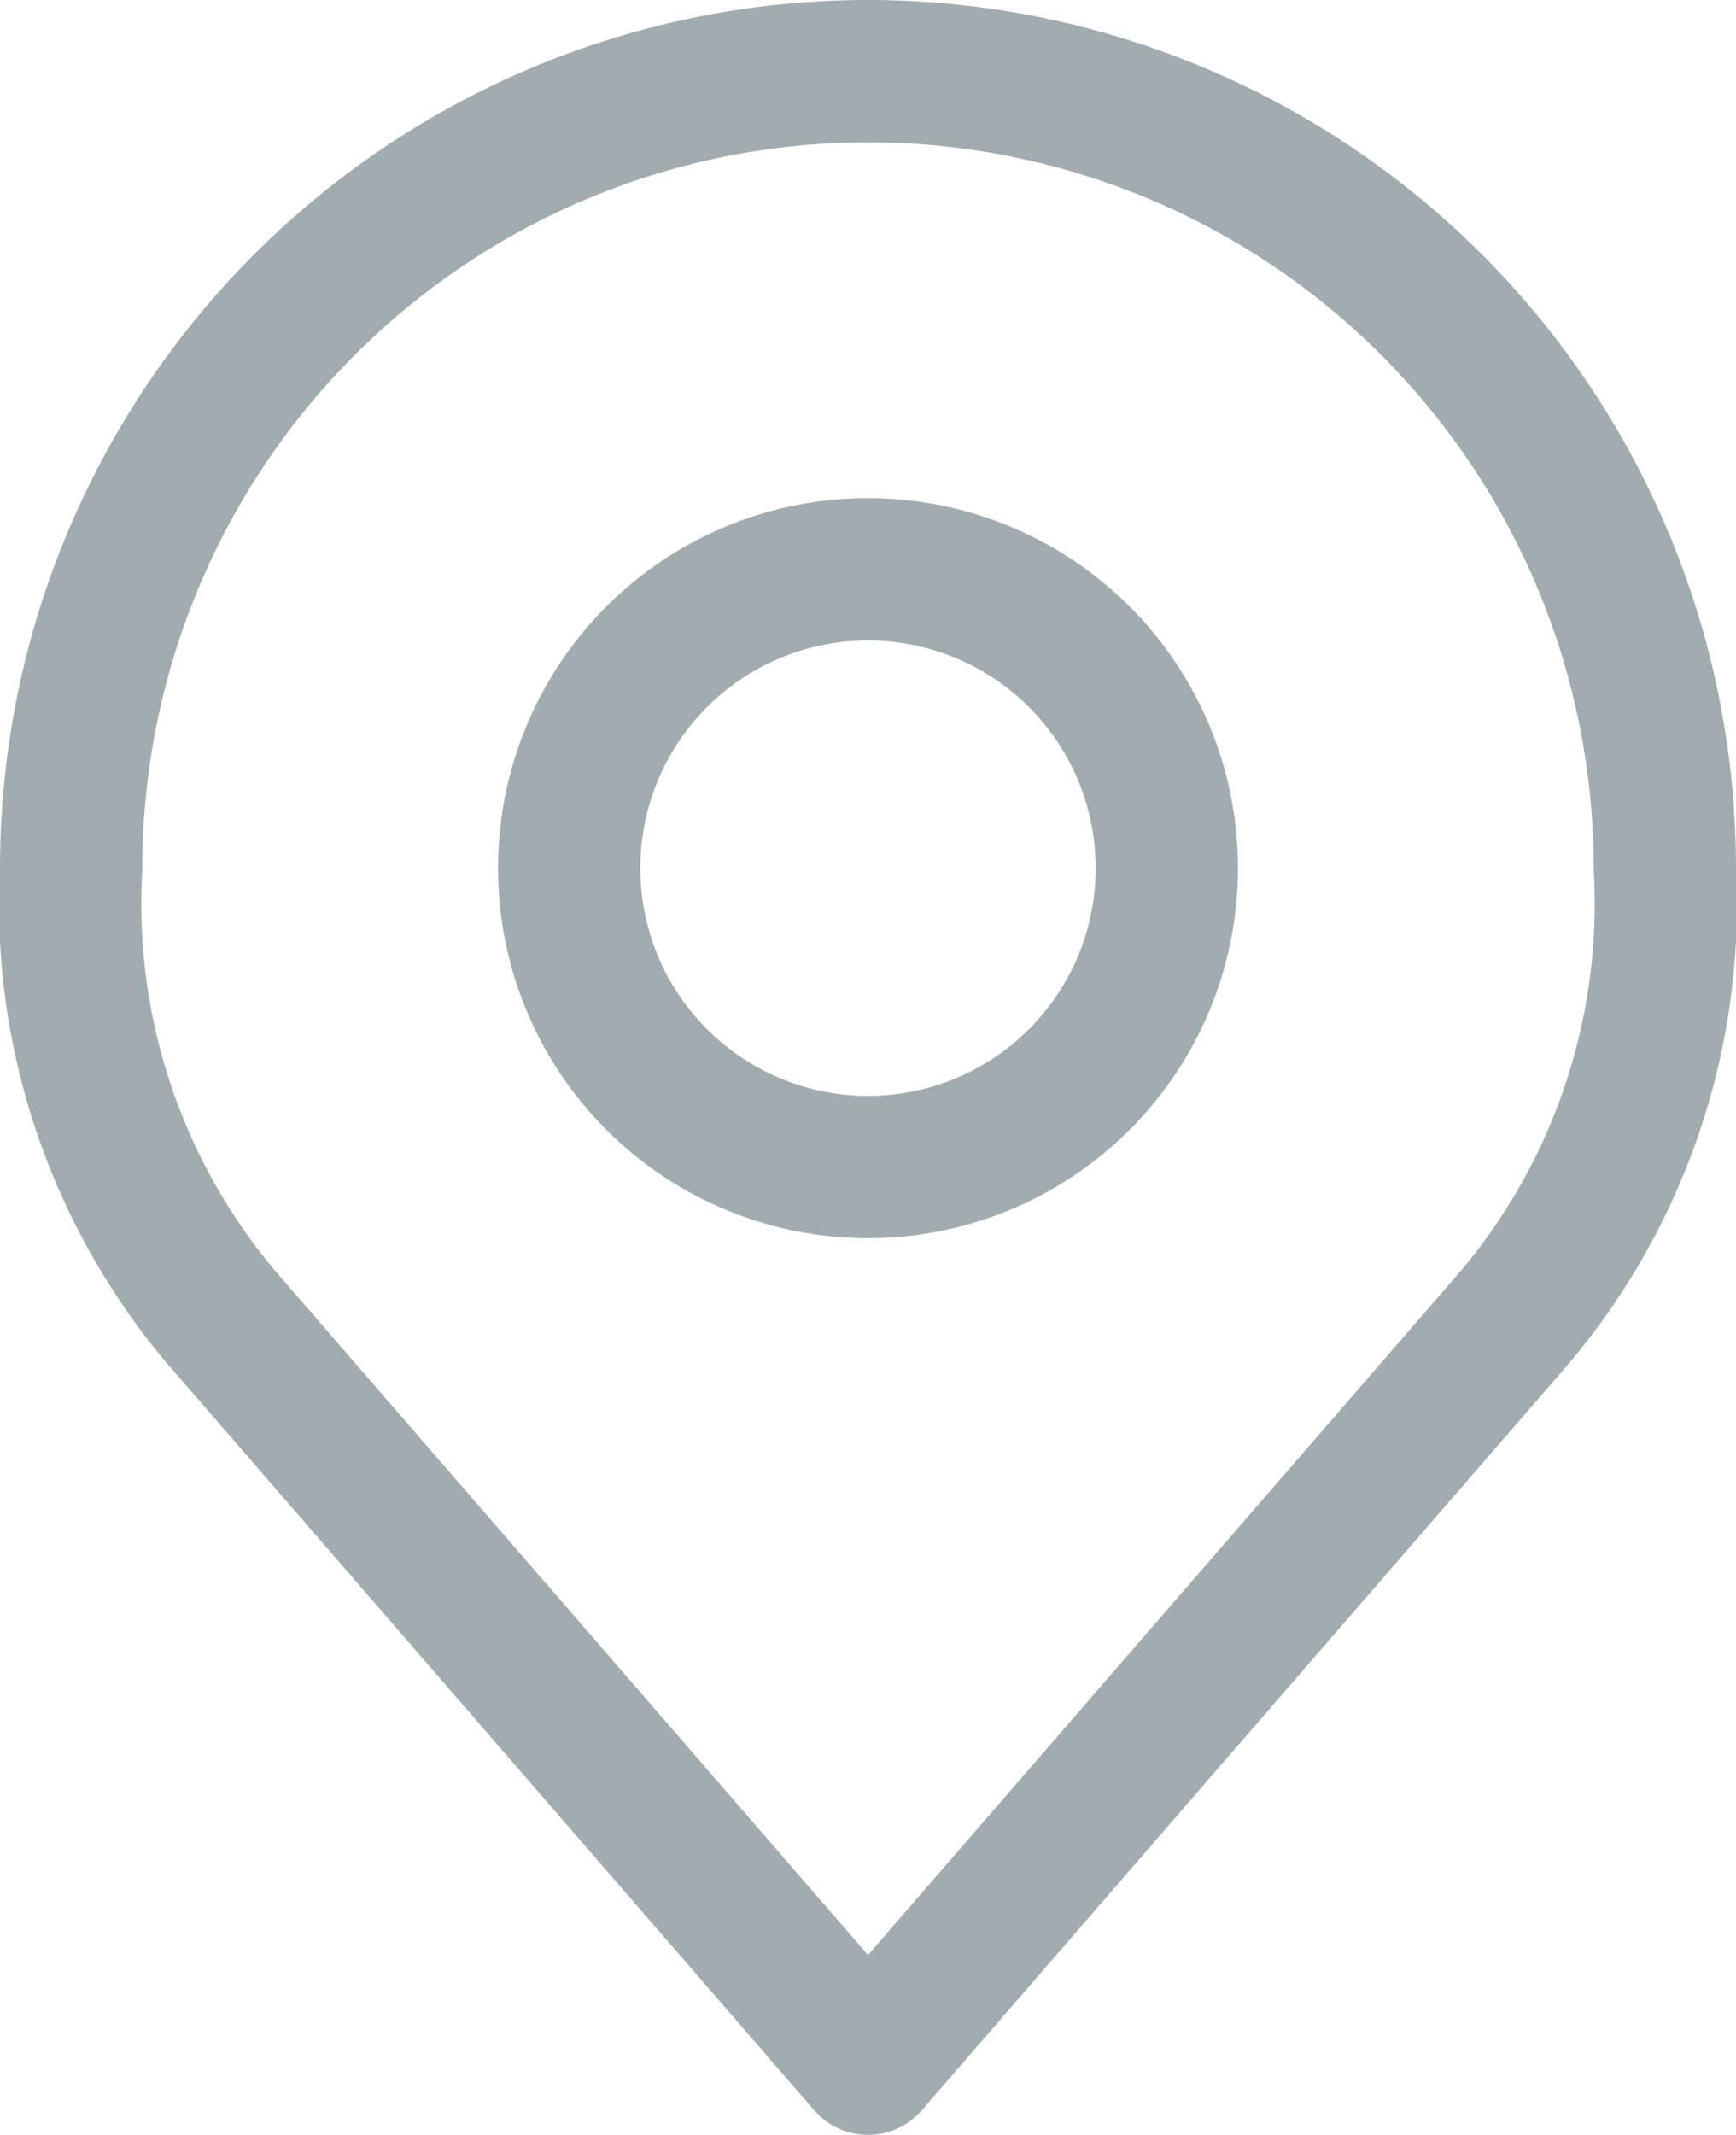
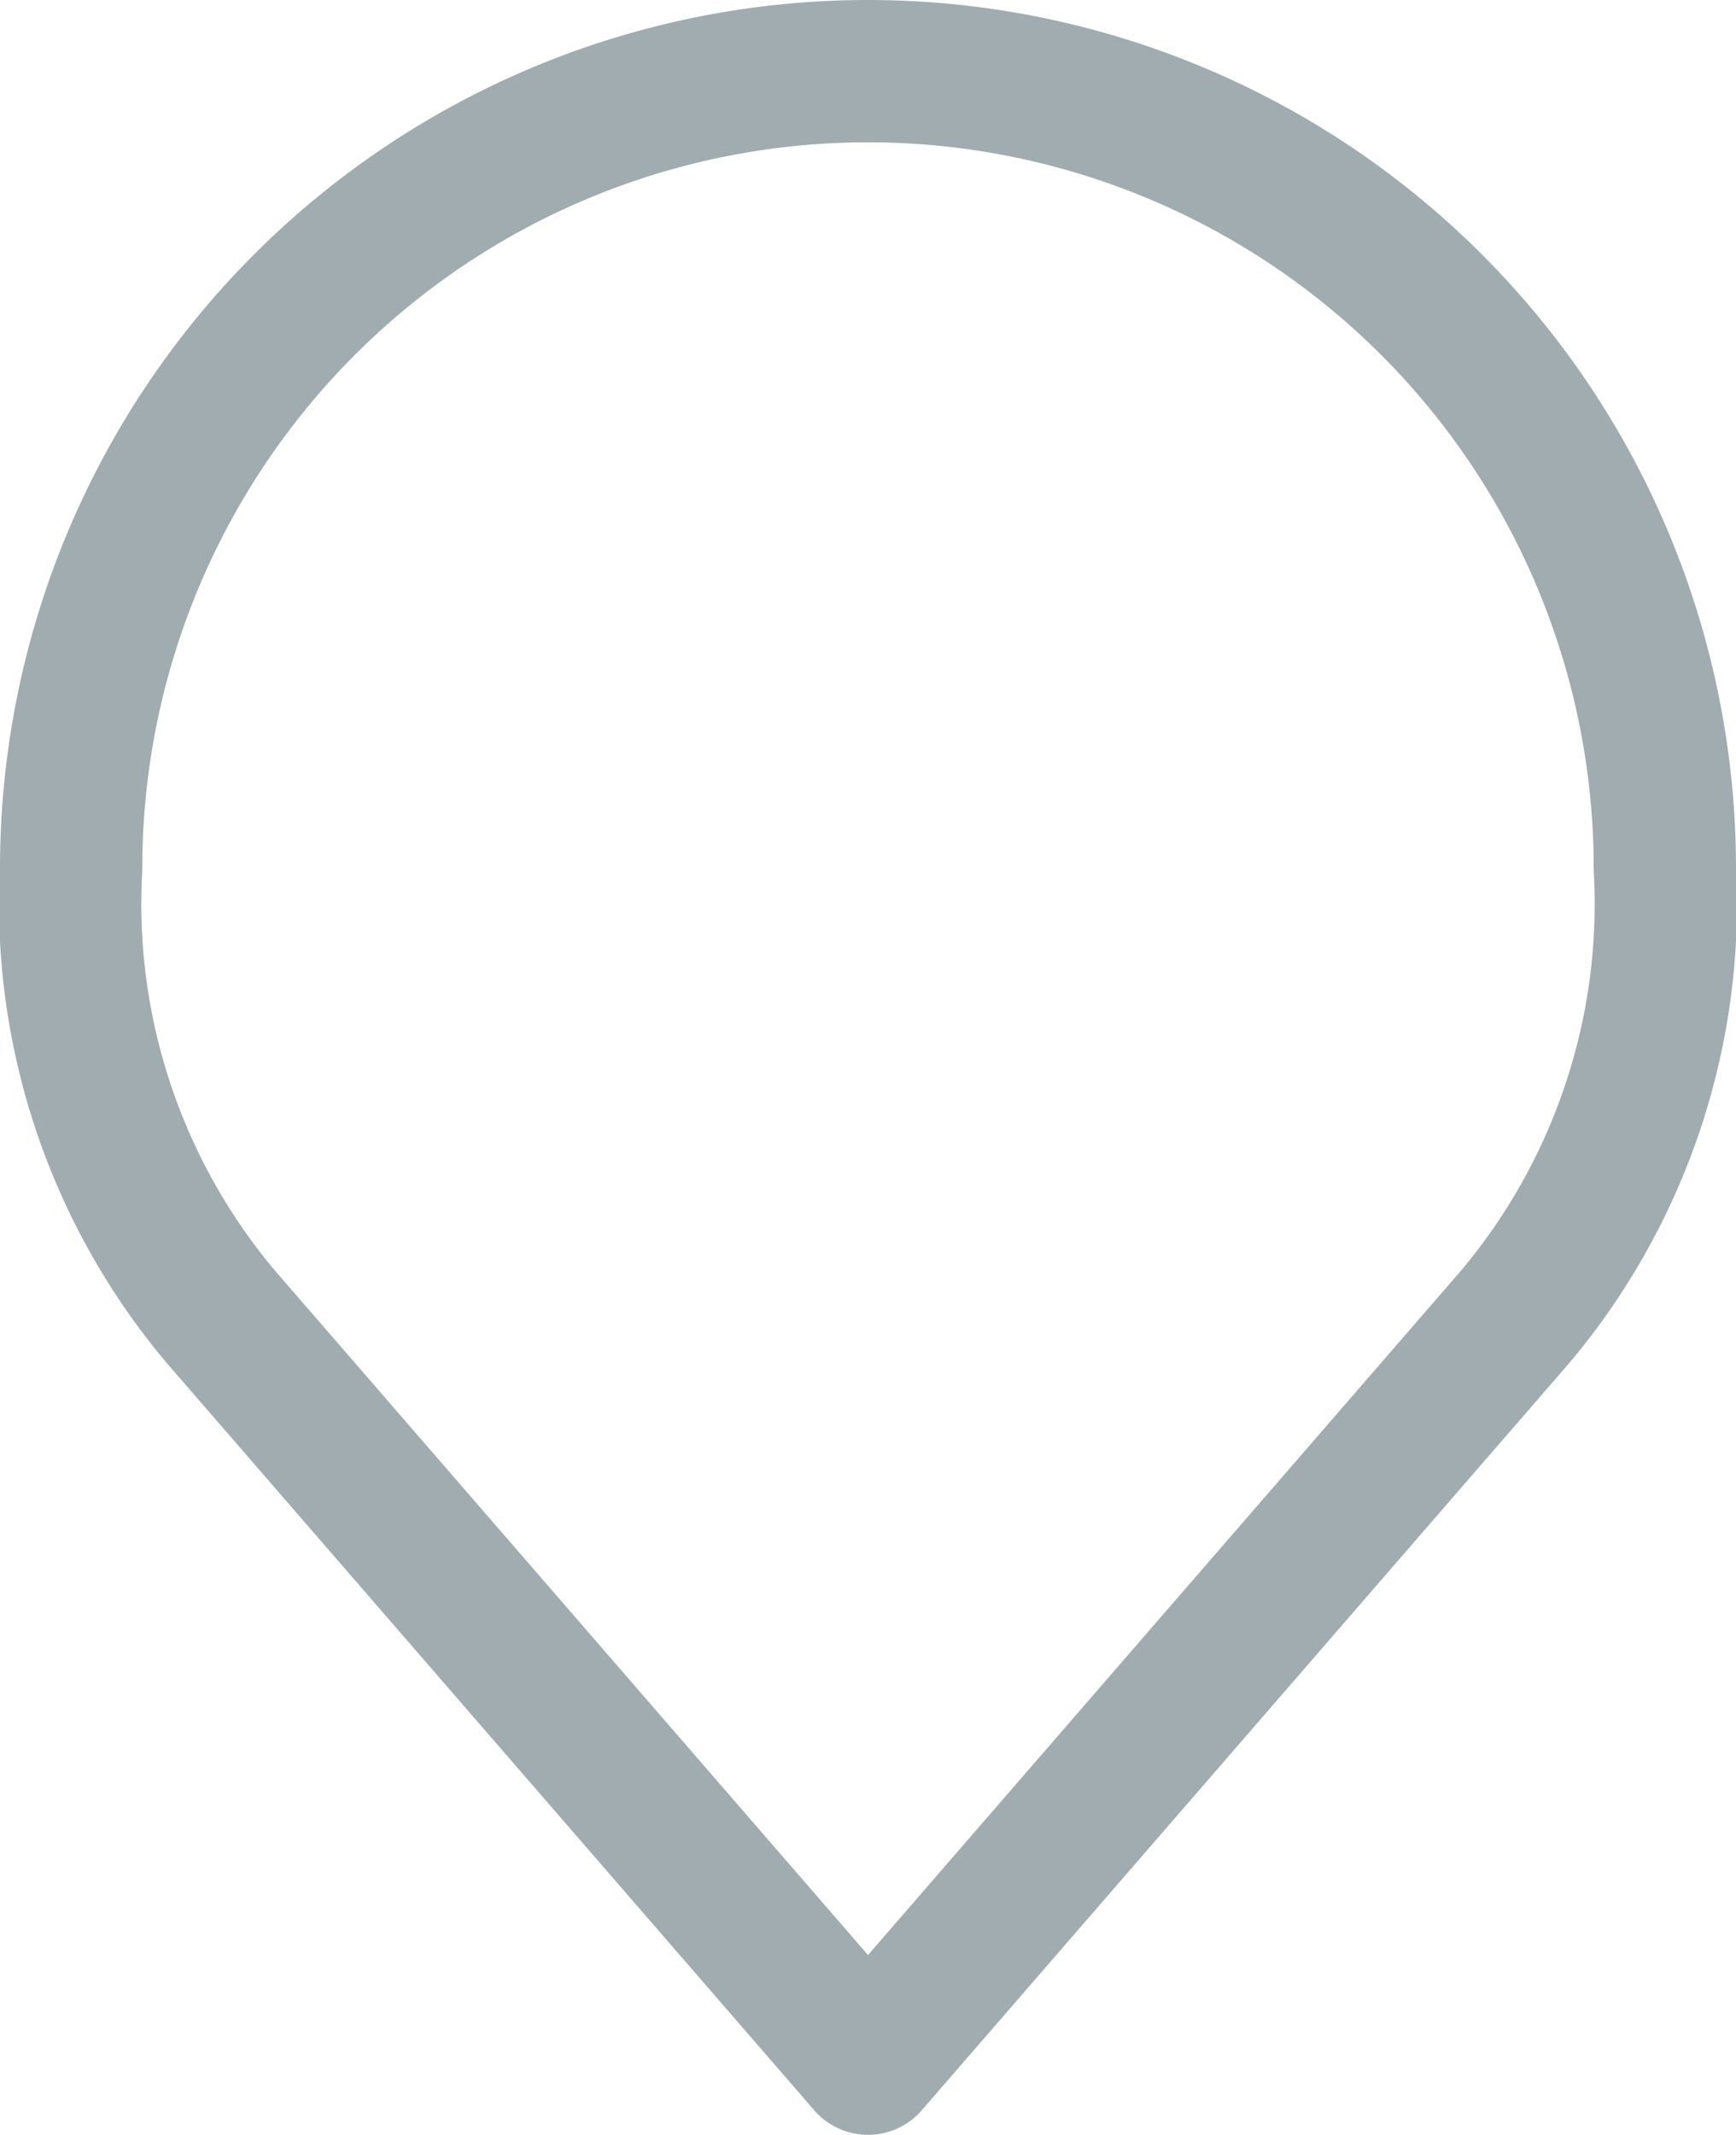
<svg xmlns="http://www.w3.org/2000/svg" width="12.2" height="15" viewBox="0 0 12.2 15">
  <g id="Icon_akar-location" data-name="Icon akar-location" transform="translate(0.5 0.5)">
-     <path id="Path_1360" data-name="Path 1360" d="M17.7,12.6a2.1,2.1,0,1,1-2.1-2.1,2.1,2.1,0,0,1,2.1,2.1Z" transform="translate(-10 -7)" fill="none" stroke="#a1acb1" stroke-linecap="round" stroke-linejoin="round" stroke-width="1" />
    <path id="Path_1361" data-name="Path 1361" d="M11.6,3A5.6,5.6,0,0,0,6,8.6a4.507,4.507,0,0,0,1.05,3.15L11.6,17l4.55-5.25A4.507,4.507,0,0,0,17.2,8.6,5.6,5.6,0,0,0,11.6,3Z" transform="translate(-6 -3)" fill="none" stroke="#a1acb1" stroke-linecap="round" stroke-linejoin="round" stroke-width="1" />
  </g>
</svg>